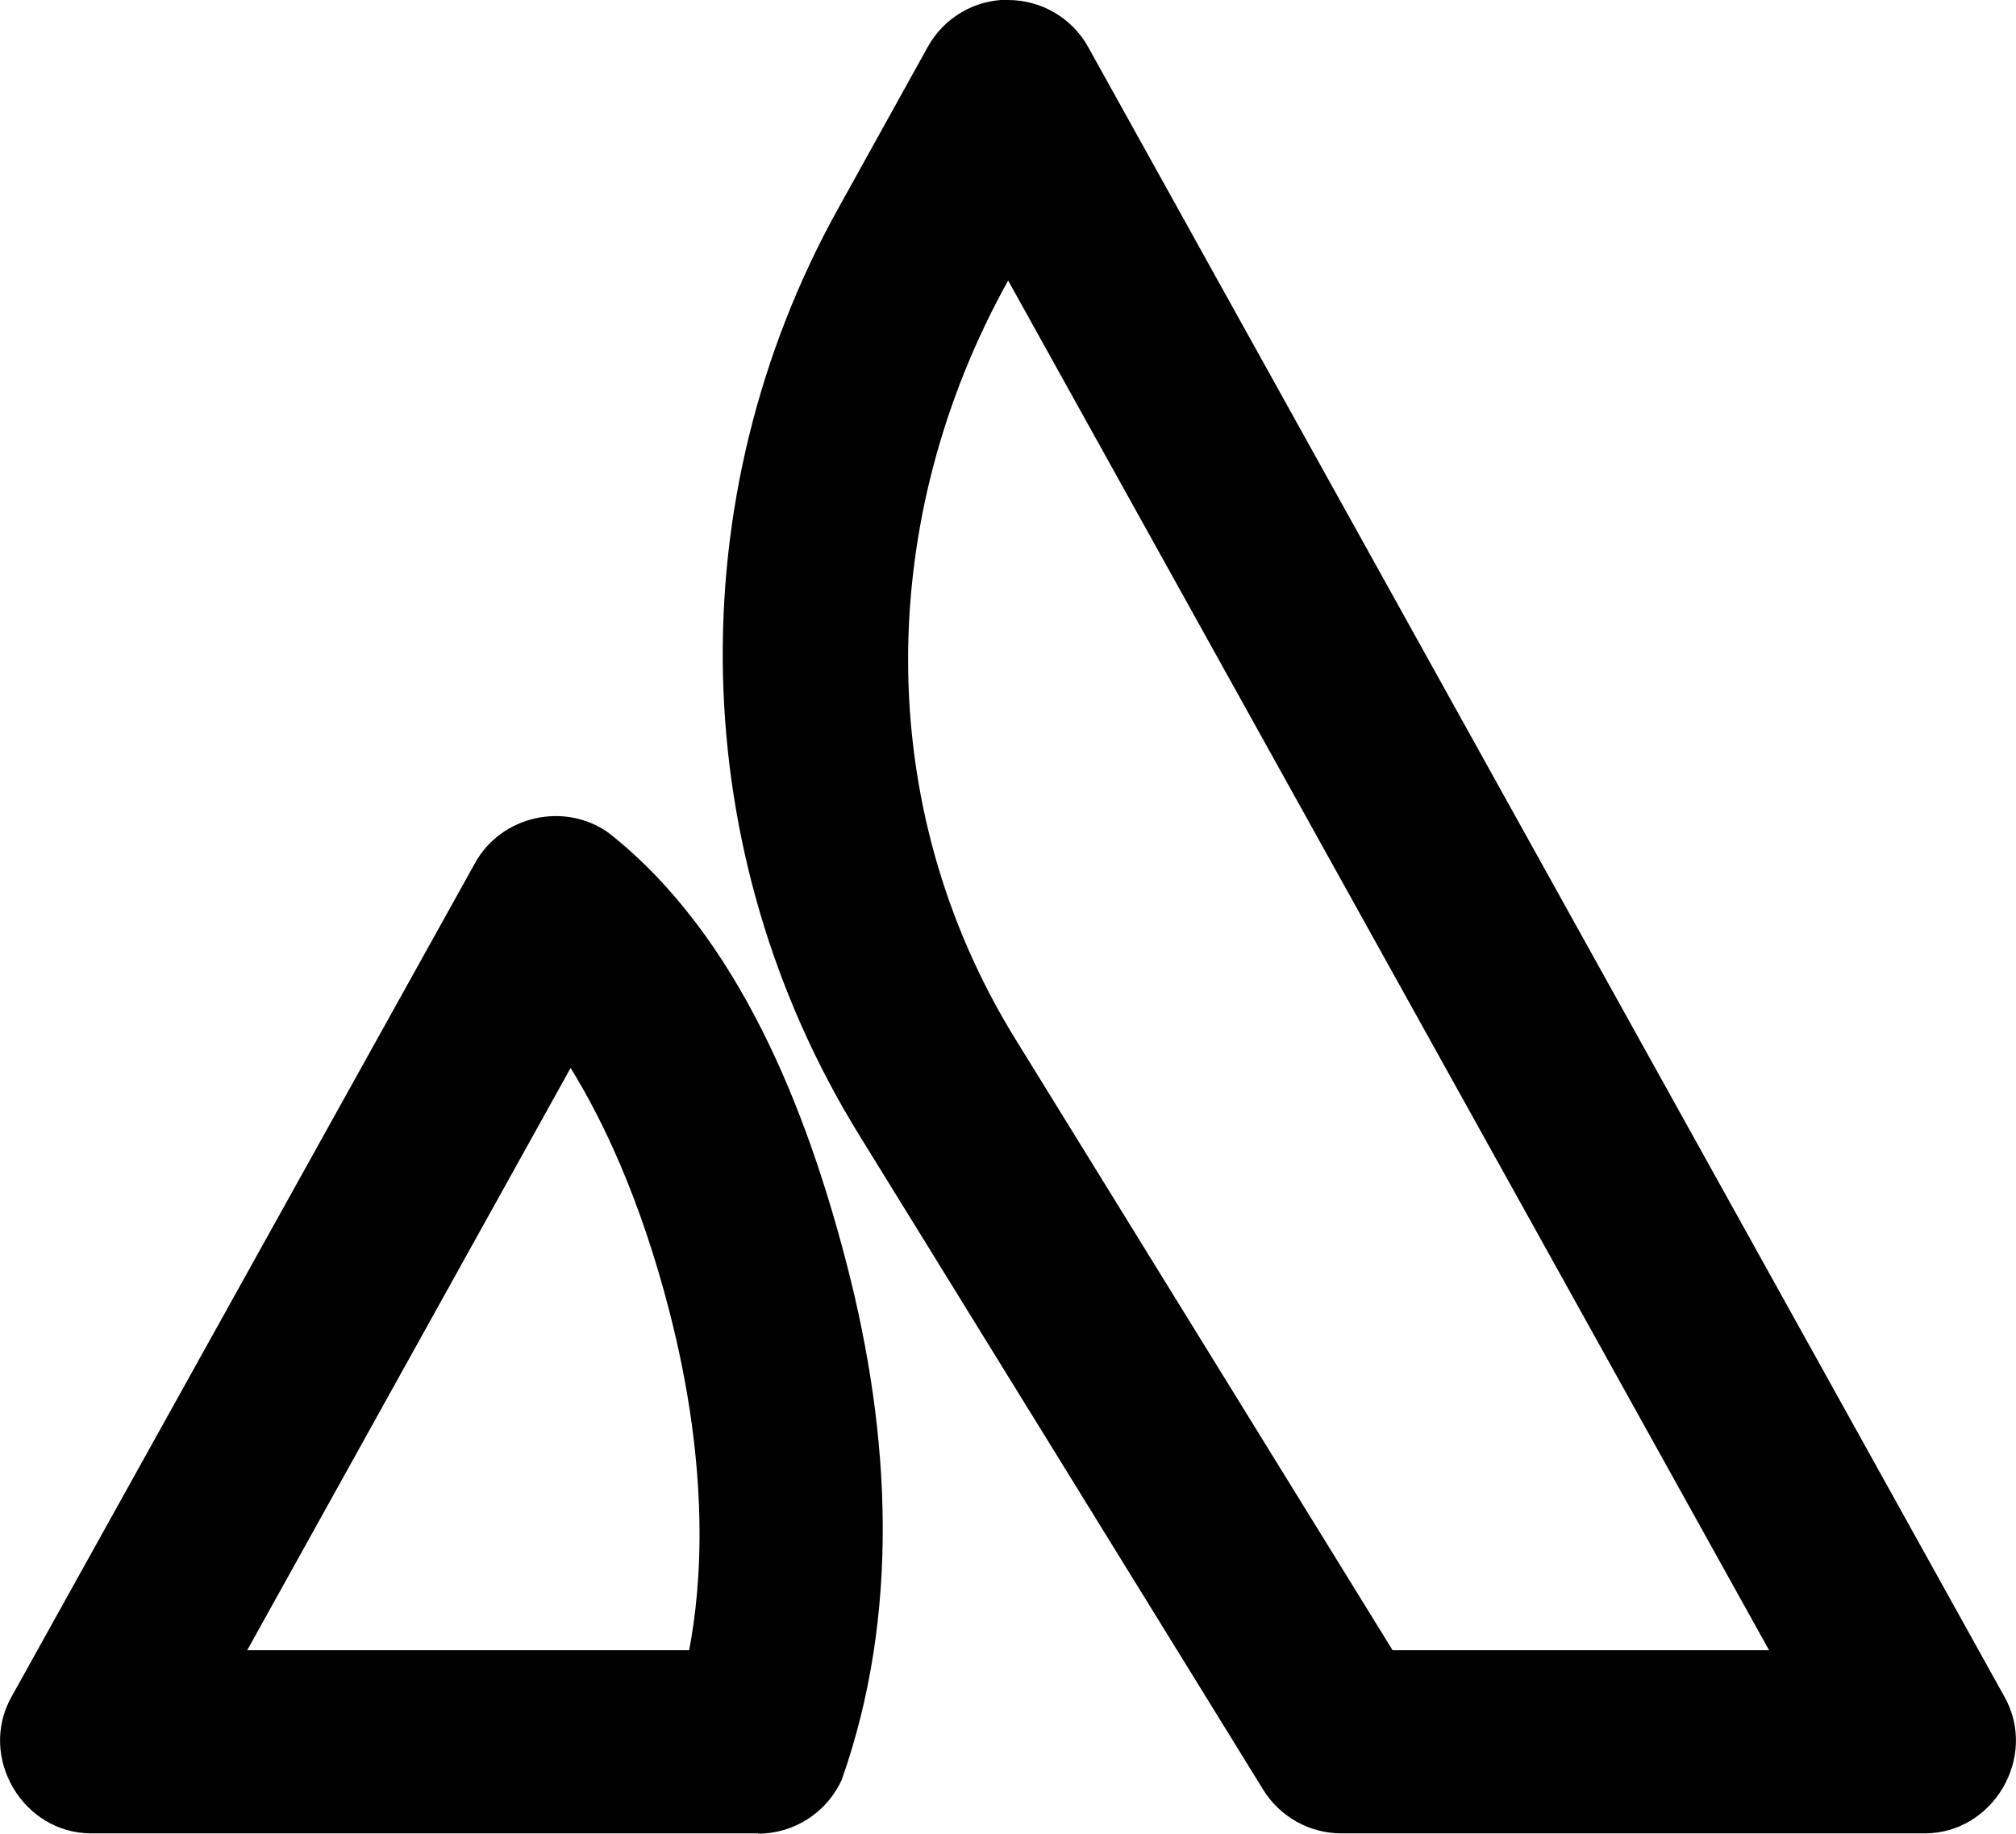
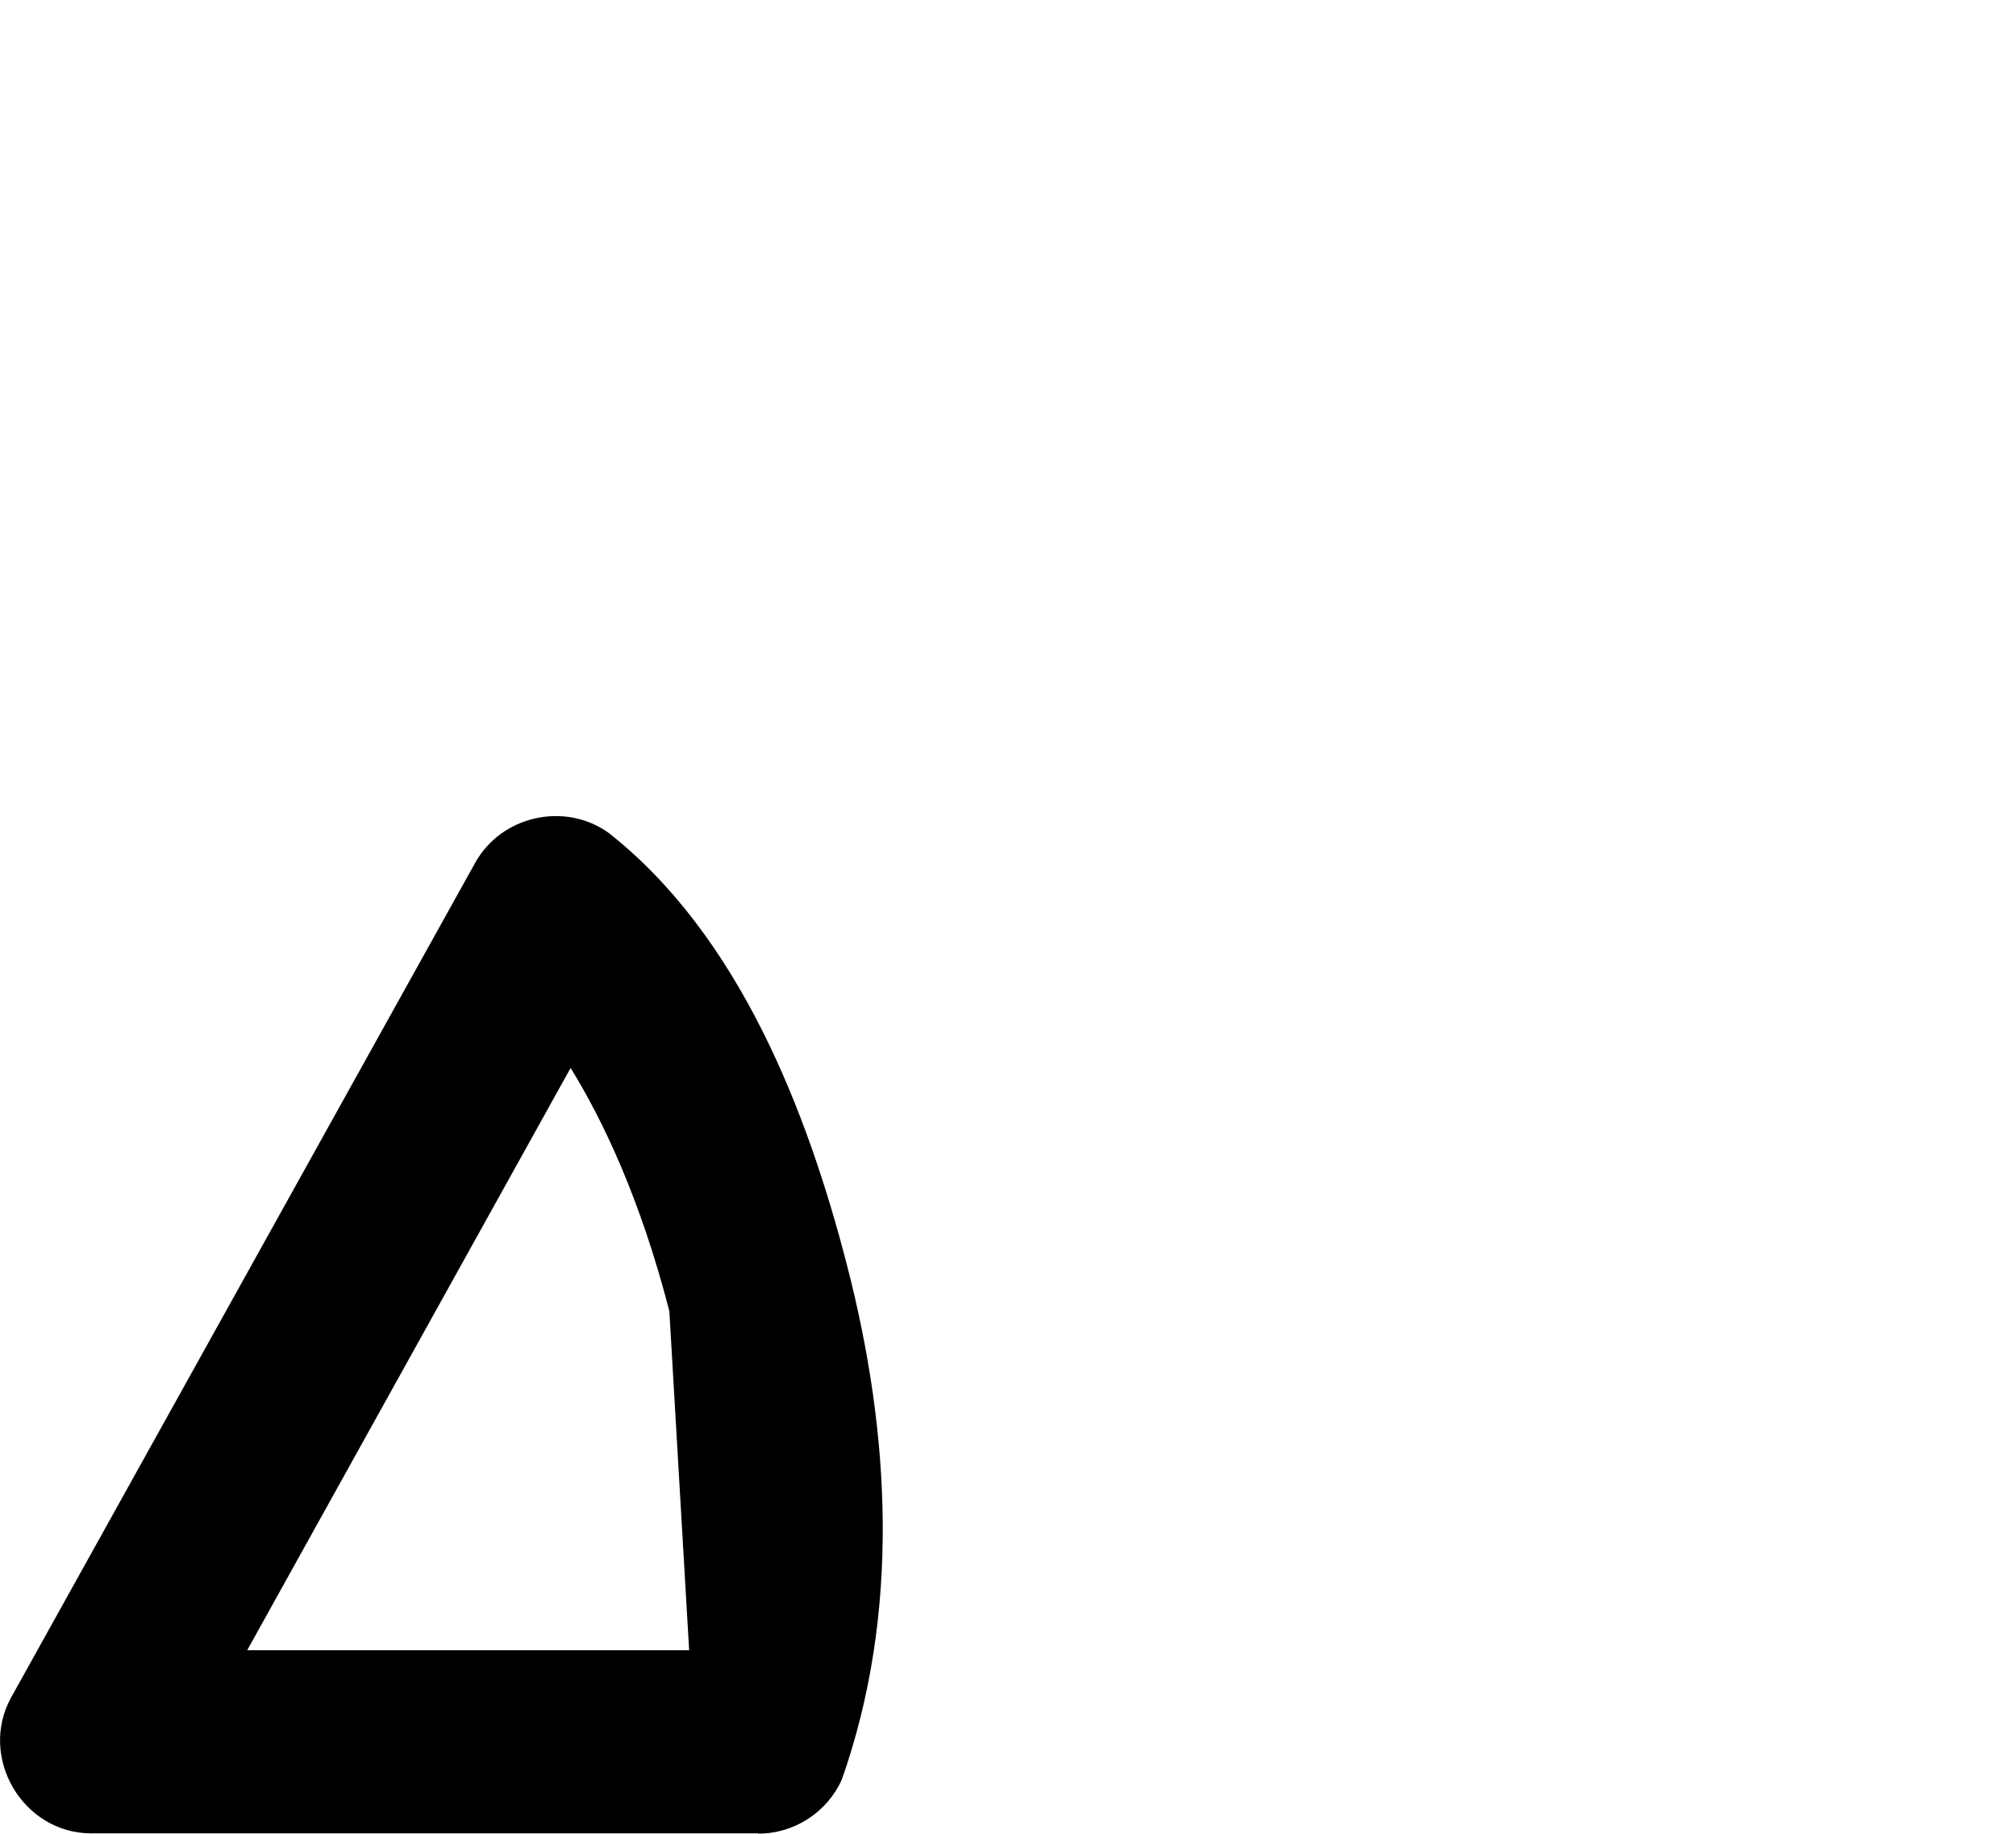
<svg xmlns="http://www.w3.org/2000/svg" id="Layer_1" data-name="Layer 1" version="1.1" viewBox="0 0 733.1 666.7">
  <defs>
    <style>
      .cls-1 {
        fill: #000;
        fill-rule: evenodd;
        stroke-width: 0px;
      }
    </style>
  </defs>
-   <path class="cls-1" d="M366.6,0c12.1,0,23.3,6.6,29.1,17.1l333.3,600c12.1,21.8-4.2,49.5-29.1,49.5h-212.1c-11.6,0-22.3-6-28.4-15.8l-146.9-238c-63.4-102.6-66.3-231.5-7.7-337l32.6-58.8c5.9-10.6,17-17.1,29.1-17.1ZM366.6,102c-48,86.3-49.9,190.8,2.7,275.9l137.1,222.1h136.9L366.6,102Z" />
-   <path class="cls-1" d="M275.7,666.7c13.1,0,25-7.7,30.4-19.6,21.3-60.4,17.8-125.6,1.9-187.1-14.5-56.2-39.3-119.9-86.7-157.2-16-11.4-39-6.2-48.5,10.9L4.1,617.1c-12.1,21.8,4.2,49.5,29.1,49.5h242.4ZM243.4,476.7c-10.6-41.1-24.3-69.6-35.9-88.4l-117.6,211.7h160.7c4.4-22.8,7.9-64.7-7.2-123.3Z" />
+   <path class="cls-1" d="M275.7,666.7c13.1,0,25-7.7,30.4-19.6,21.3-60.4,17.8-125.6,1.9-187.1-14.5-56.2-39.3-119.9-86.7-157.2-16-11.4-39-6.2-48.5,10.9L4.1,617.1c-12.1,21.8,4.2,49.5,29.1,49.5h242.4ZM243.4,476.7c-10.6-41.1-24.3-69.6-35.9-88.4l-117.6,211.7h160.7Z" />
</svg>